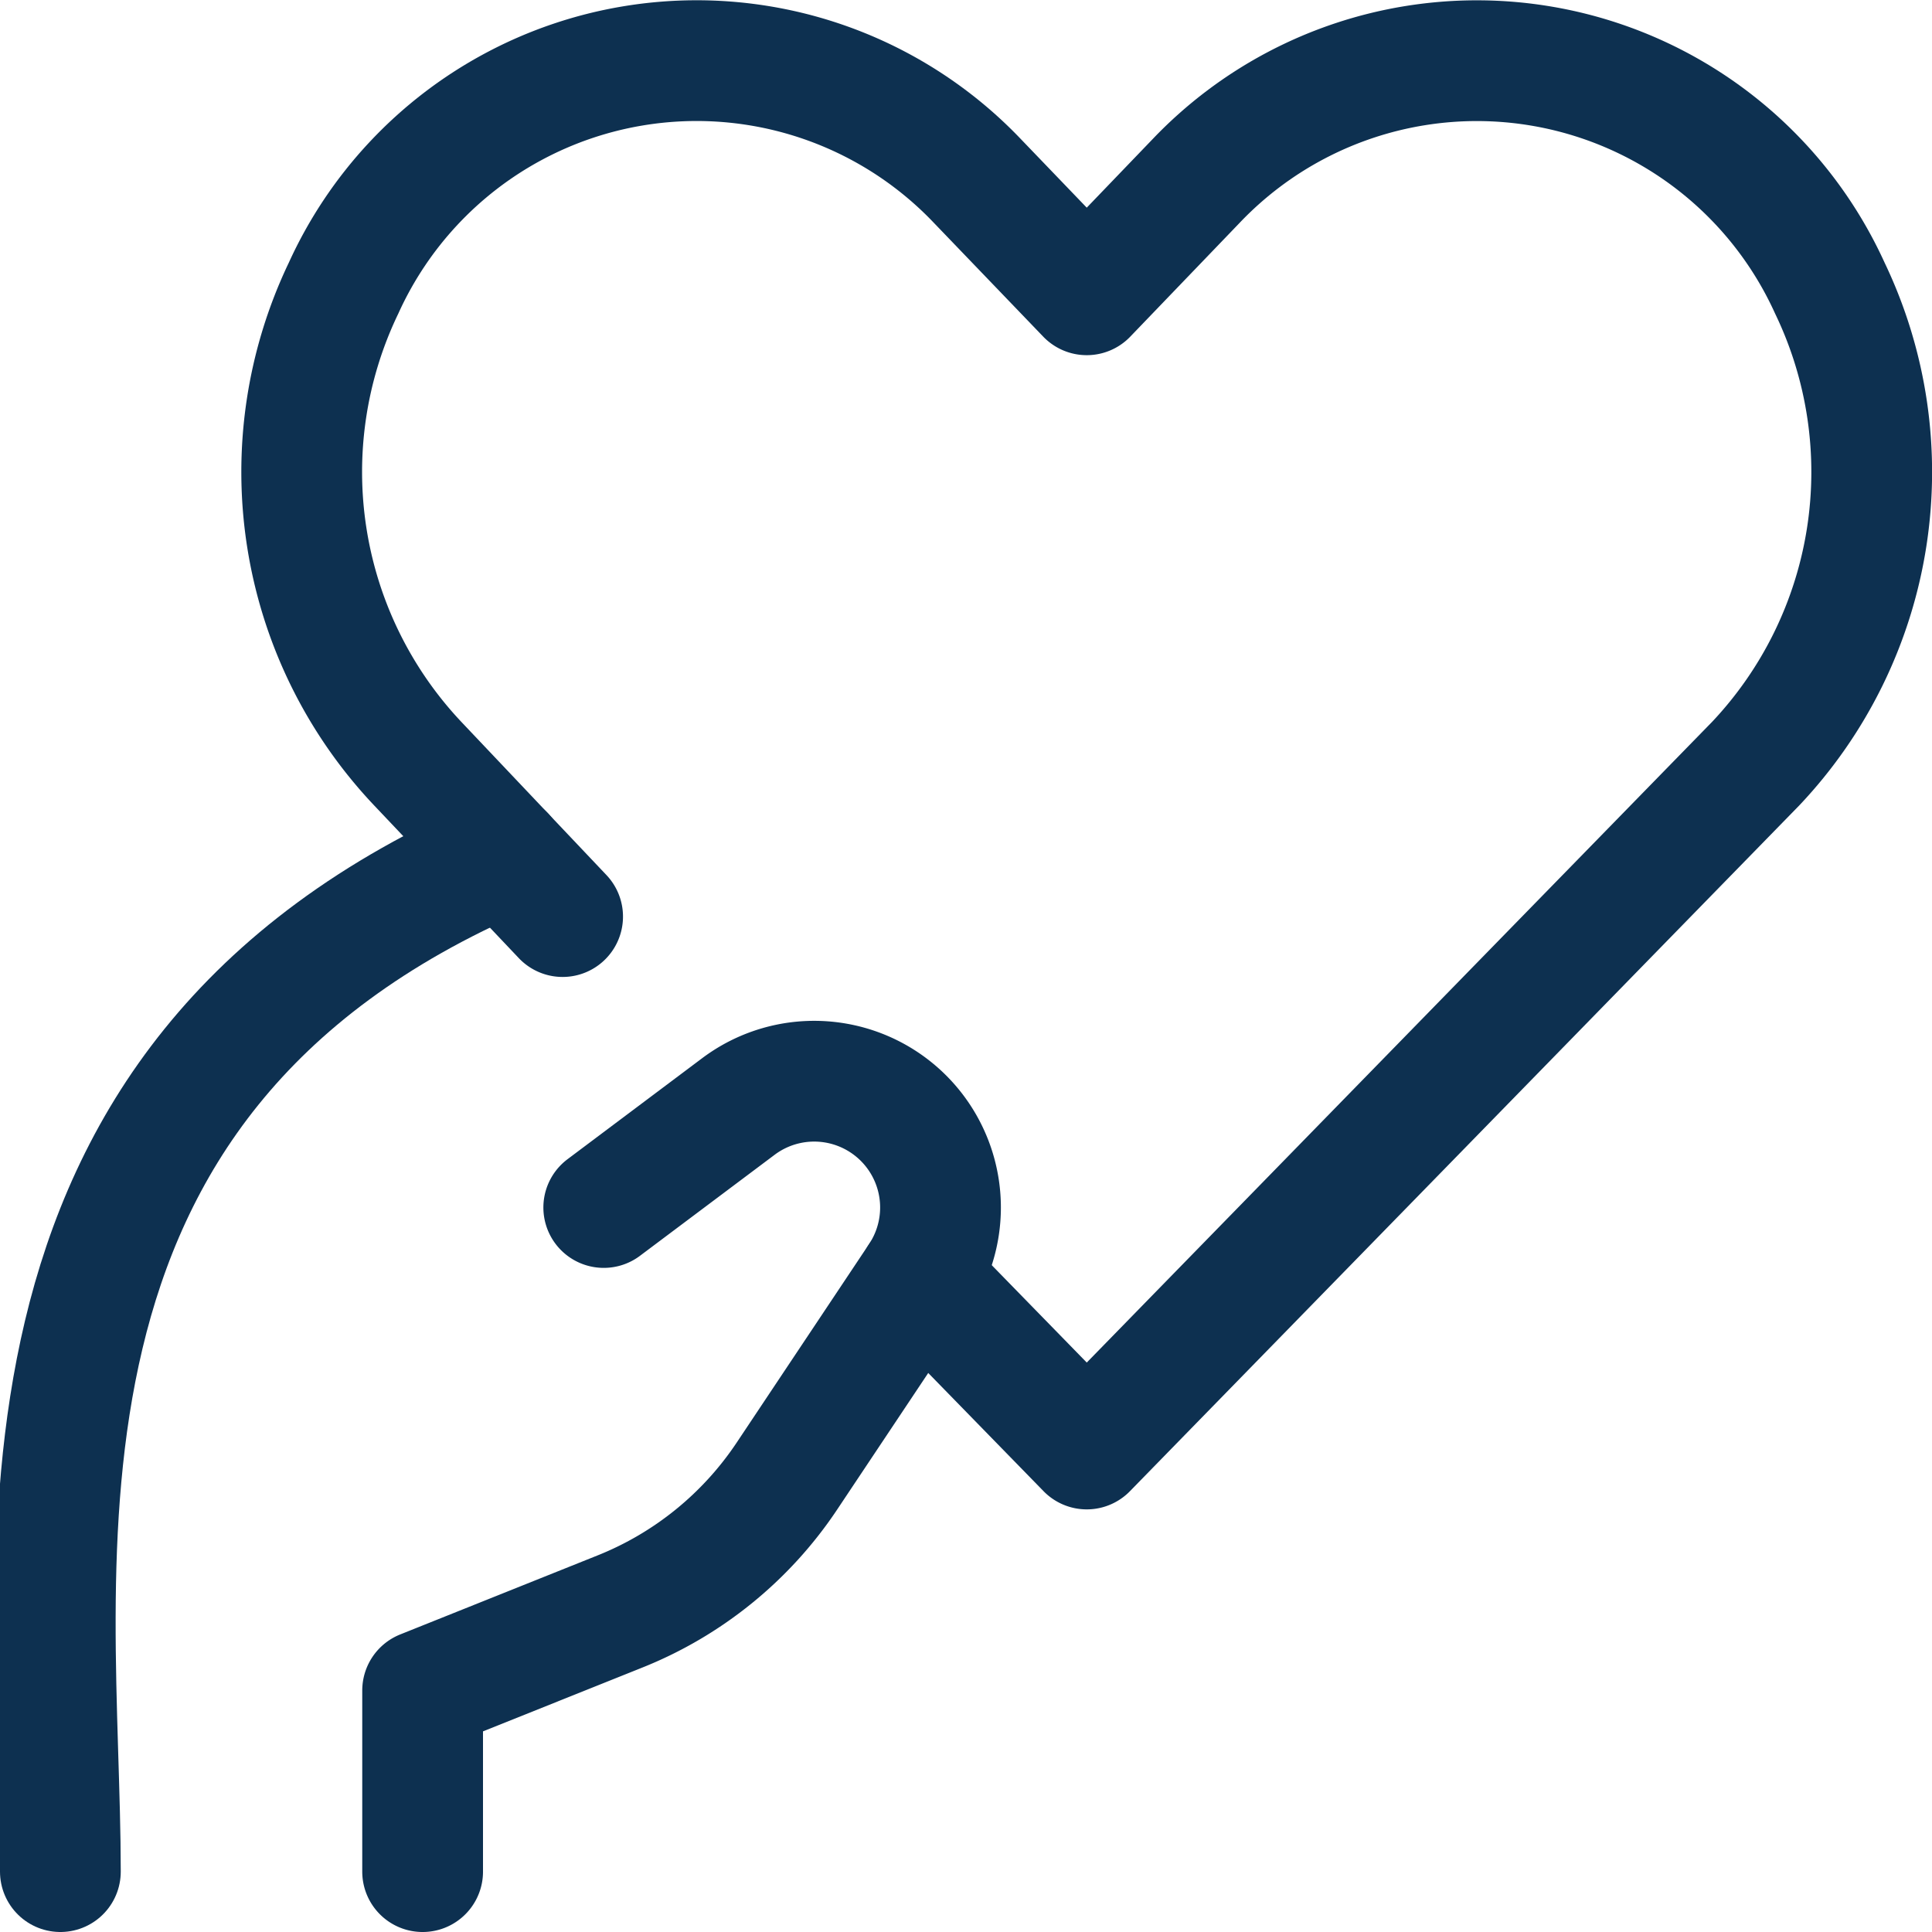
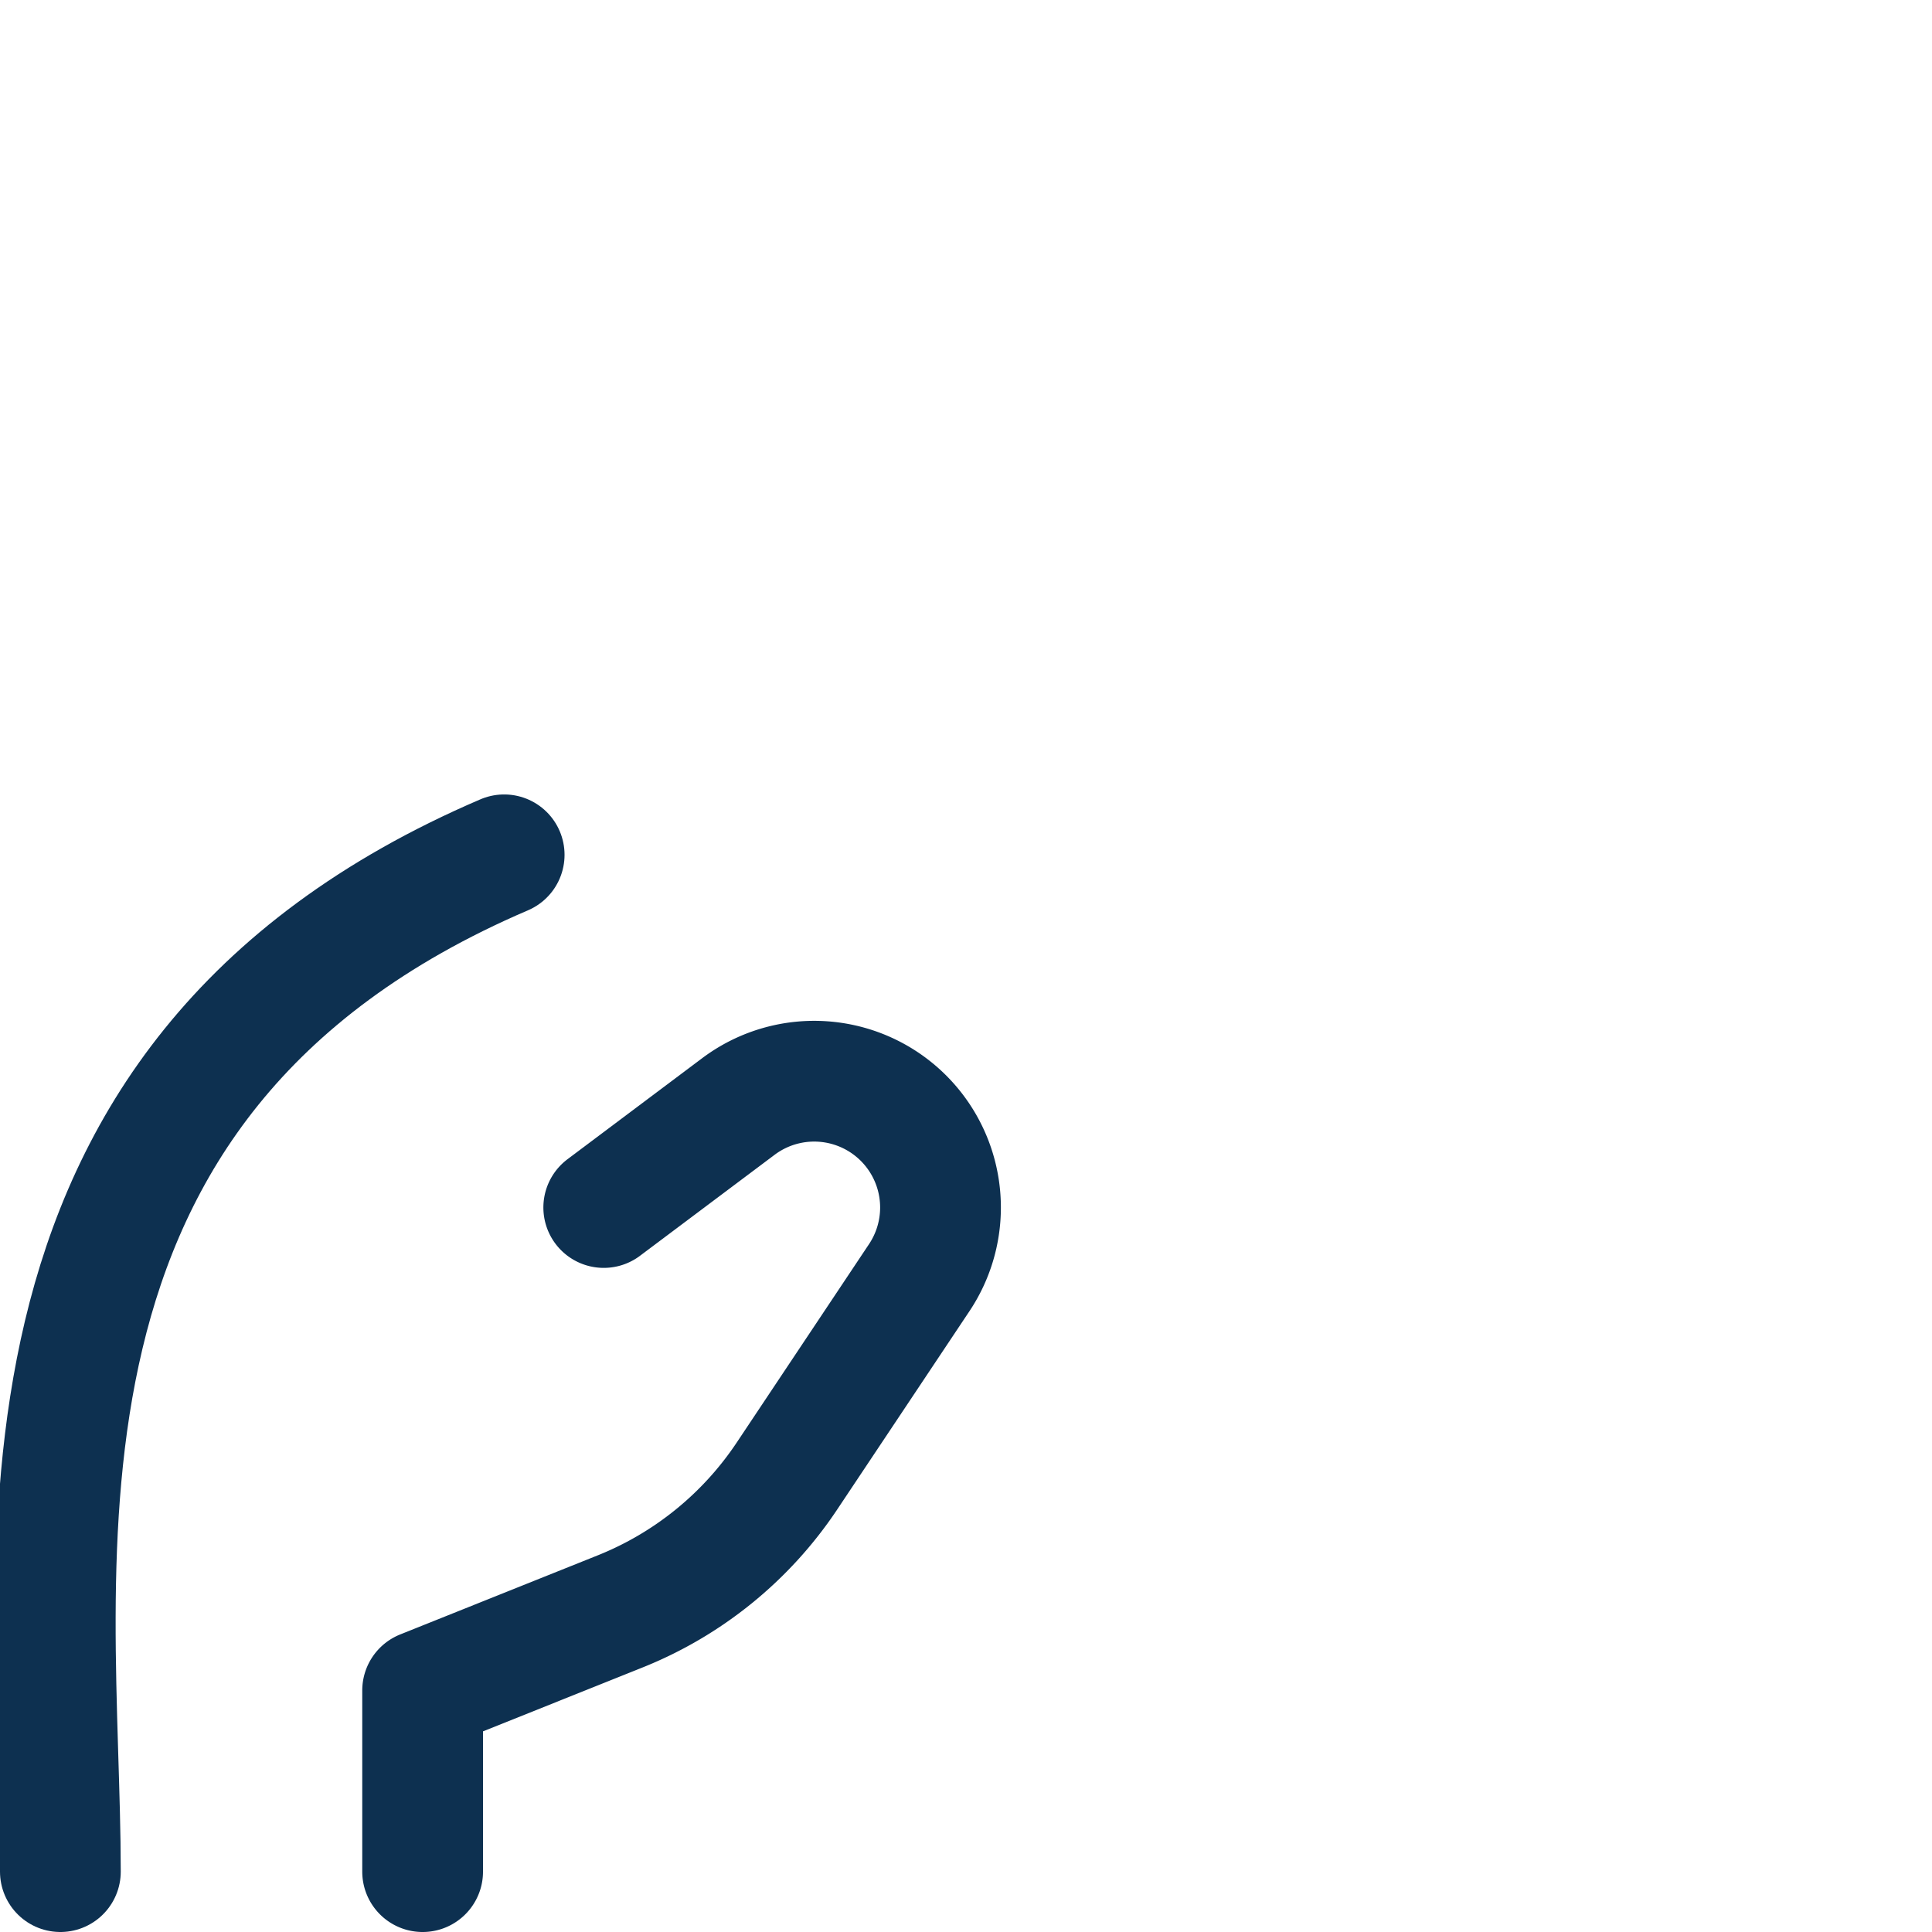
<svg xmlns="http://www.w3.org/2000/svg" viewBox="0 0 48 48">
  <g transform="matrix(2,0,0,2,0,0)">
-     <path d="M6.989,11.386l-1.8-1.9a5.275,5.275,0,0,1-.921-5.907h0A4.816,4.816,0,0,1,12.143,2.25L13.5,3.662,14.857,2.25a4.816,4.816,0,0,1,7.874,1.329h0a5.275,5.275,0,0,1-.921,5.907L13.5,18l-2.079-2.131" fill="none" stroke="#0d3050" stroke-linecap="round" stroke-linejoin="round" stroke-width="1.5" />
    <path d="M7.5,15l1.673-1.255a1.569,1.569,0,0,1,2.247.385h0a1.569,1.569,0,0,1,0,1.74L9.775,18.337A4.5,4.5,0,0,1,7.7,20.019L5.25,21v2.25" fill="none" stroke="#0d3050" stroke-linecap="round" stroke-linejoin="round" stroke-width="1.5" />
    <path d="M6.263,10.619C-.314,13.438.75,19.486.75,23.25" fill="none" stroke="#0d3050" stroke-linecap="round" stroke-linejoin="round" stroke-width="1.5" />
  </g>
</svg>